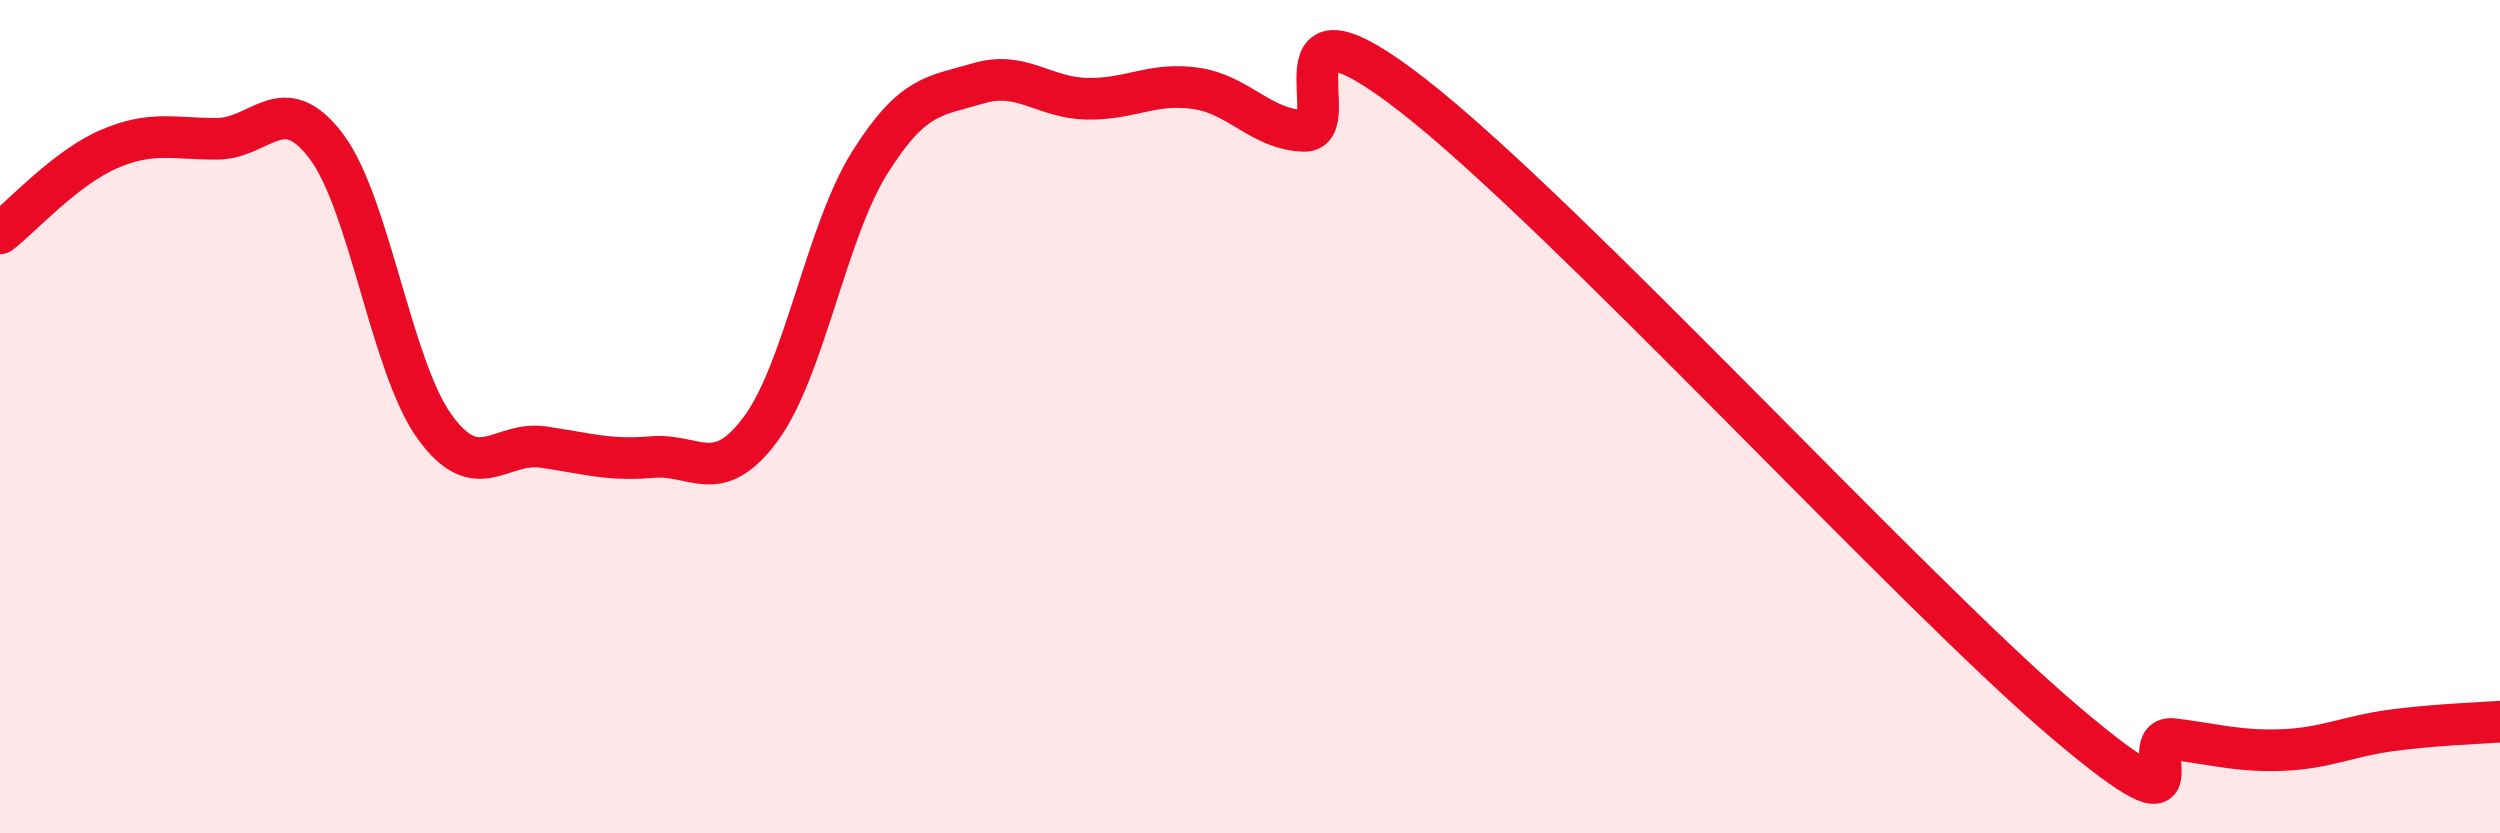
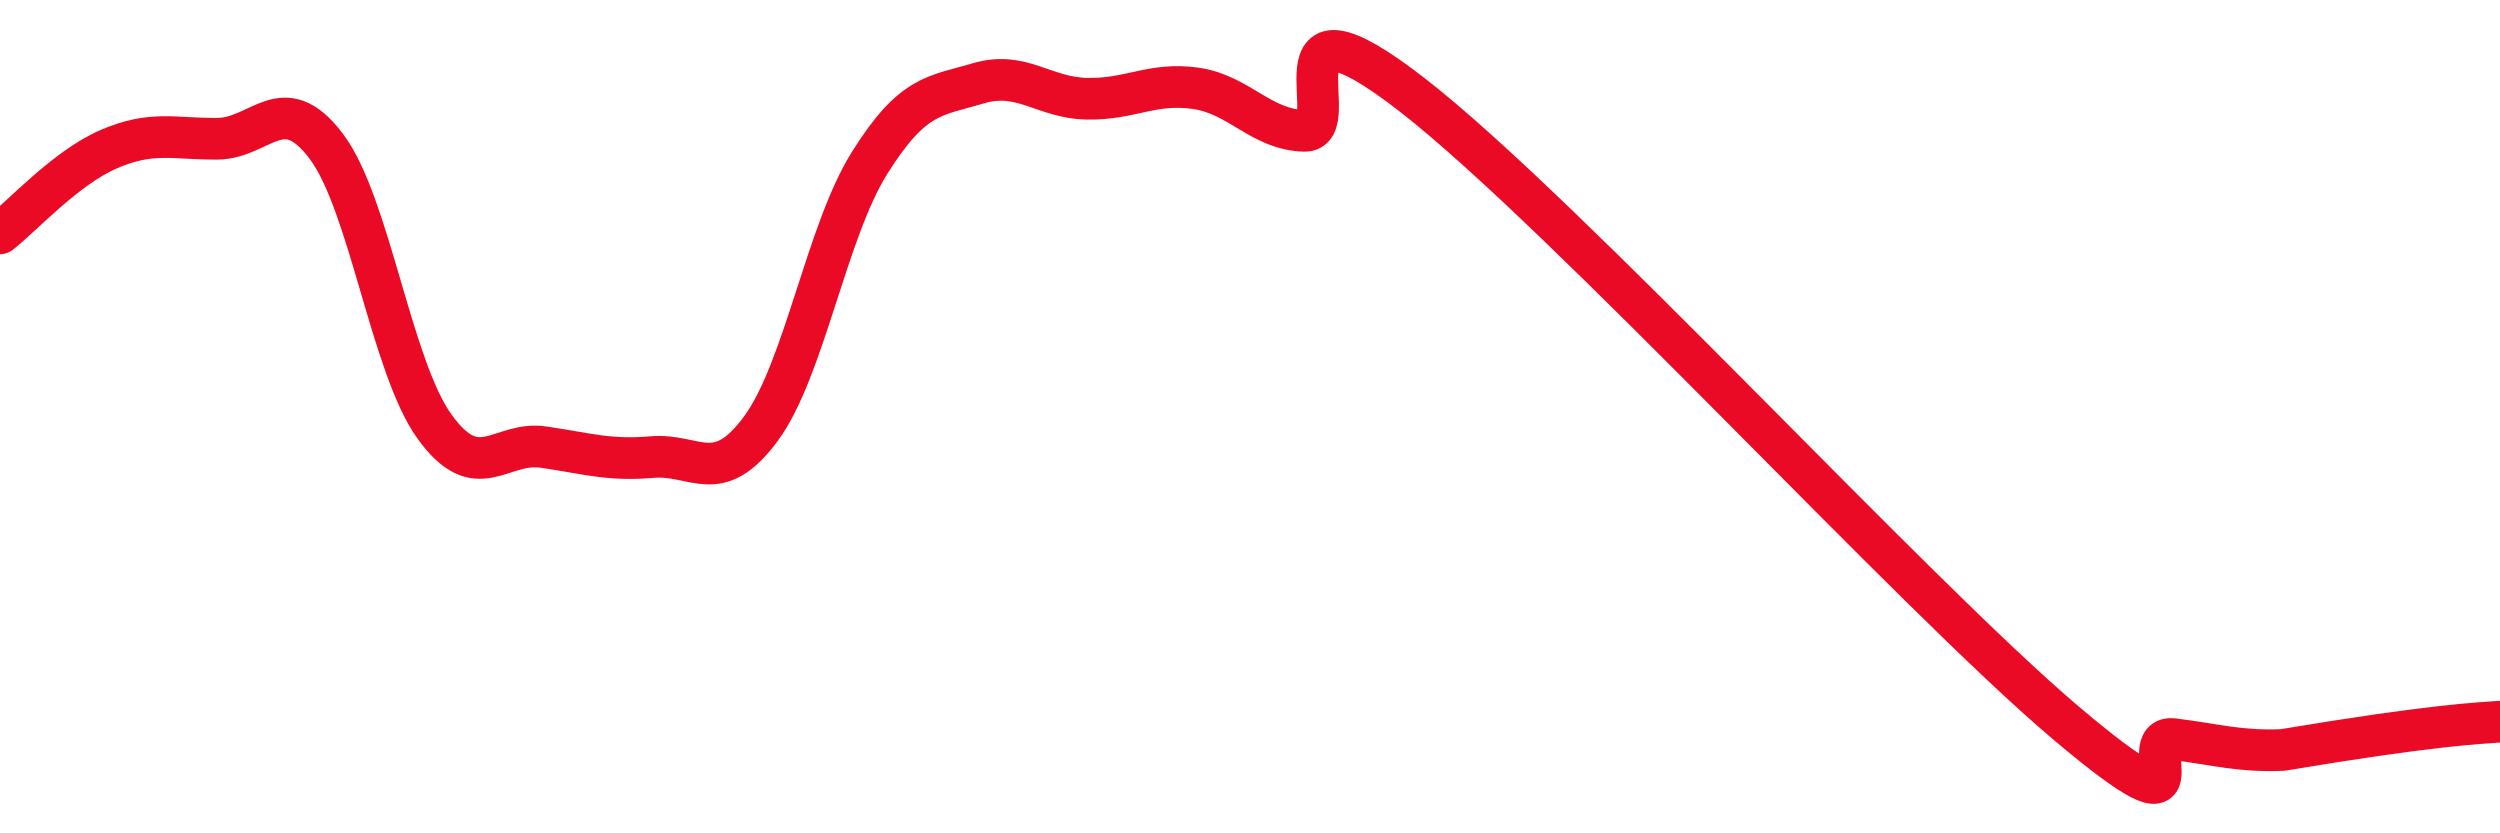
<svg xmlns="http://www.w3.org/2000/svg" width="60" height="20" viewBox="0 0 60 20">
-   <path d="M 0,5.6 C 0.52,5.2 1.57,4.03 2.61,3.58 C 3.65,3.13 4.18,3.34 5.22,3.33 C 6.26,3.32 6.79,2.13 7.83,3.51 C 8.87,4.89 9.39,8.8 10.43,10.24 C 11.47,11.68 12,10.58 13.04,10.73 C 14.08,10.88 14.61,11.06 15.65,10.97 C 16.69,10.88 17.22,11.7 18.26,10.29 C 19.3,8.88 19.83,5.57 20.87,3.91 C 21.91,2.25 22.44,2.31 23.48,2 C 24.52,1.69 25.05,2.35 26.09,2.37 C 27.13,2.39 27.66,1.97 28.7,2.12 C 29.74,2.27 30.26,3.11 31.3,3.14 C 32.34,3.17 30.26,-0.55 33.91,2.29 C 37.56,5.13 45.92,14.25 49.57,17.34 C 53.22,20.43 51.13,17.61 52.17,17.74 C 53.21,17.87 53.74,18.04 54.78,18 C 55.82,17.96 56.35,17.67 57.39,17.53 C 58.43,17.39 59.48,17.36 60,17.32L60 20L0 20Z" fill="#EB0A25" opacity="0.1" stroke-linecap="round" stroke-linejoin="round" />
-   <path d="M 0,5.6 C 0.52,5.2 1.57,4.03 2.61,3.58 C 3.65,3.13 4.18,3.34 5.22,3.33 C 6.26,3.32 6.79,2.13 7.83,3.51 C 8.87,4.89 9.39,8.8 10.43,10.24 C 11.47,11.68 12,10.58 13.04,10.73 C 14.08,10.88 14.61,11.06 15.65,10.97 C 16.69,10.88 17.22,11.7 18.26,10.29 C 19.3,8.88 19.83,5.57 20.87,3.91 C 21.91,2.25 22.44,2.31 23.48,2 C 24.52,1.69 25.05,2.35 26.09,2.37 C 27.13,2.39 27.66,1.97 28.7,2.12 C 29.74,2.27 30.26,3.11 31.3,3.14 C 32.34,3.17 30.26,-0.55 33.91,2.29 C 37.56,5.13 45.92,14.25 49.57,17.34 C 53.22,20.43 51.13,17.61 52.17,17.74 C 53.21,17.87 53.74,18.04 54.78,18 C 55.82,17.96 56.35,17.67 57.39,17.53 C 58.43,17.39 59.48,17.36 60,17.32" stroke="#EB0A25" stroke-width="1" fill="none" stroke-linecap="round" stroke-linejoin="round" />
+   <path d="M 0,5.6 C 0.52,5.2 1.57,4.03 2.61,3.58 C 3.65,3.13 4.18,3.34 5.22,3.33 C 6.26,3.32 6.79,2.13 7.83,3.51 C 8.87,4.89 9.39,8.8 10.43,10.24 C 11.47,11.68 12,10.58 13.04,10.73 C 14.08,10.88 14.61,11.06 15.65,10.97 C 16.69,10.88 17.22,11.7 18.26,10.29 C 19.3,8.88 19.83,5.57 20.87,3.91 C 21.91,2.25 22.44,2.31 23.48,2 C 24.52,1.69 25.05,2.35 26.09,2.37 C 27.13,2.39 27.66,1.97 28.7,2.12 C 29.74,2.27 30.26,3.11 31.3,3.14 C 32.34,3.17 30.26,-0.55 33.91,2.29 C 37.56,5.13 45.92,14.25 49.57,17.34 C 53.22,20.43 51.13,17.61 52.17,17.74 C 53.21,17.87 53.74,18.04 54.78,18 C 58.43,17.39 59.48,17.36 60,17.32" stroke="#EB0A25" stroke-width="1" fill="none" stroke-linecap="round" stroke-linejoin="round" />
</svg>